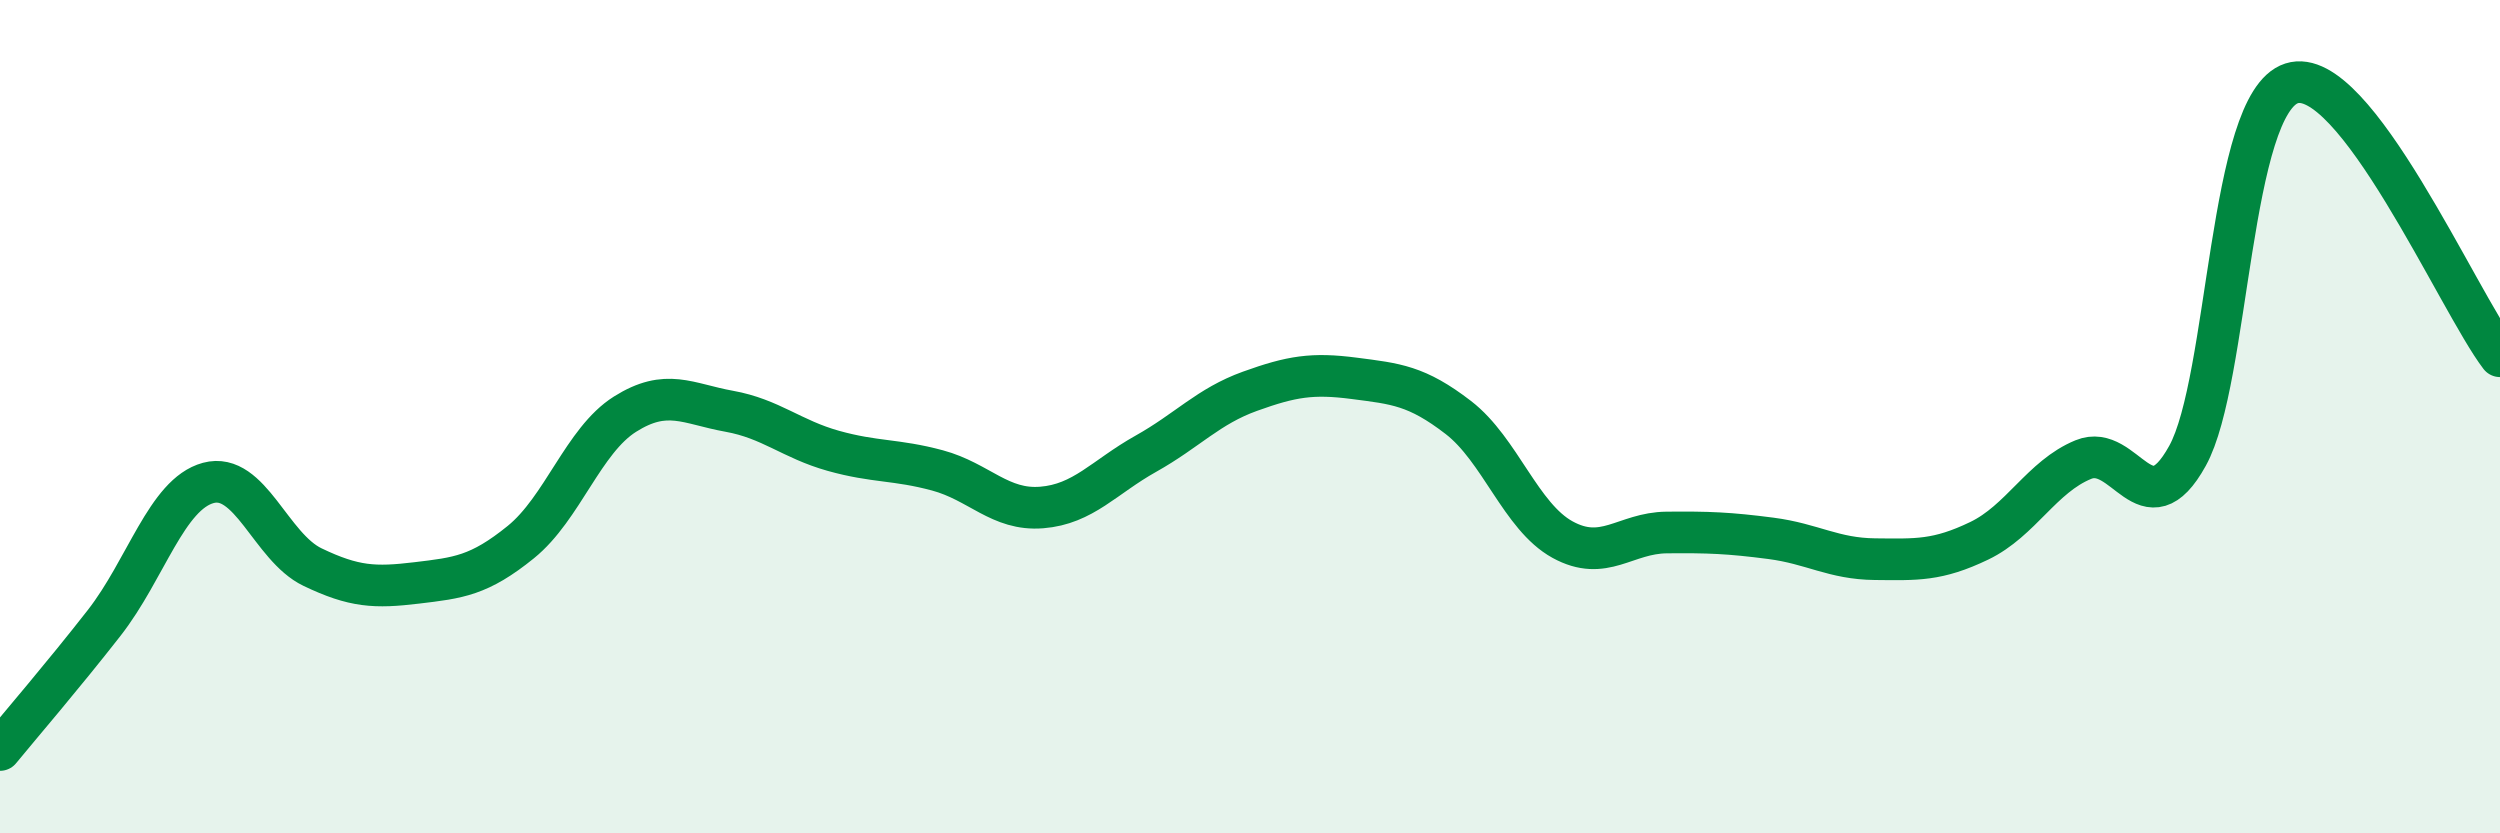
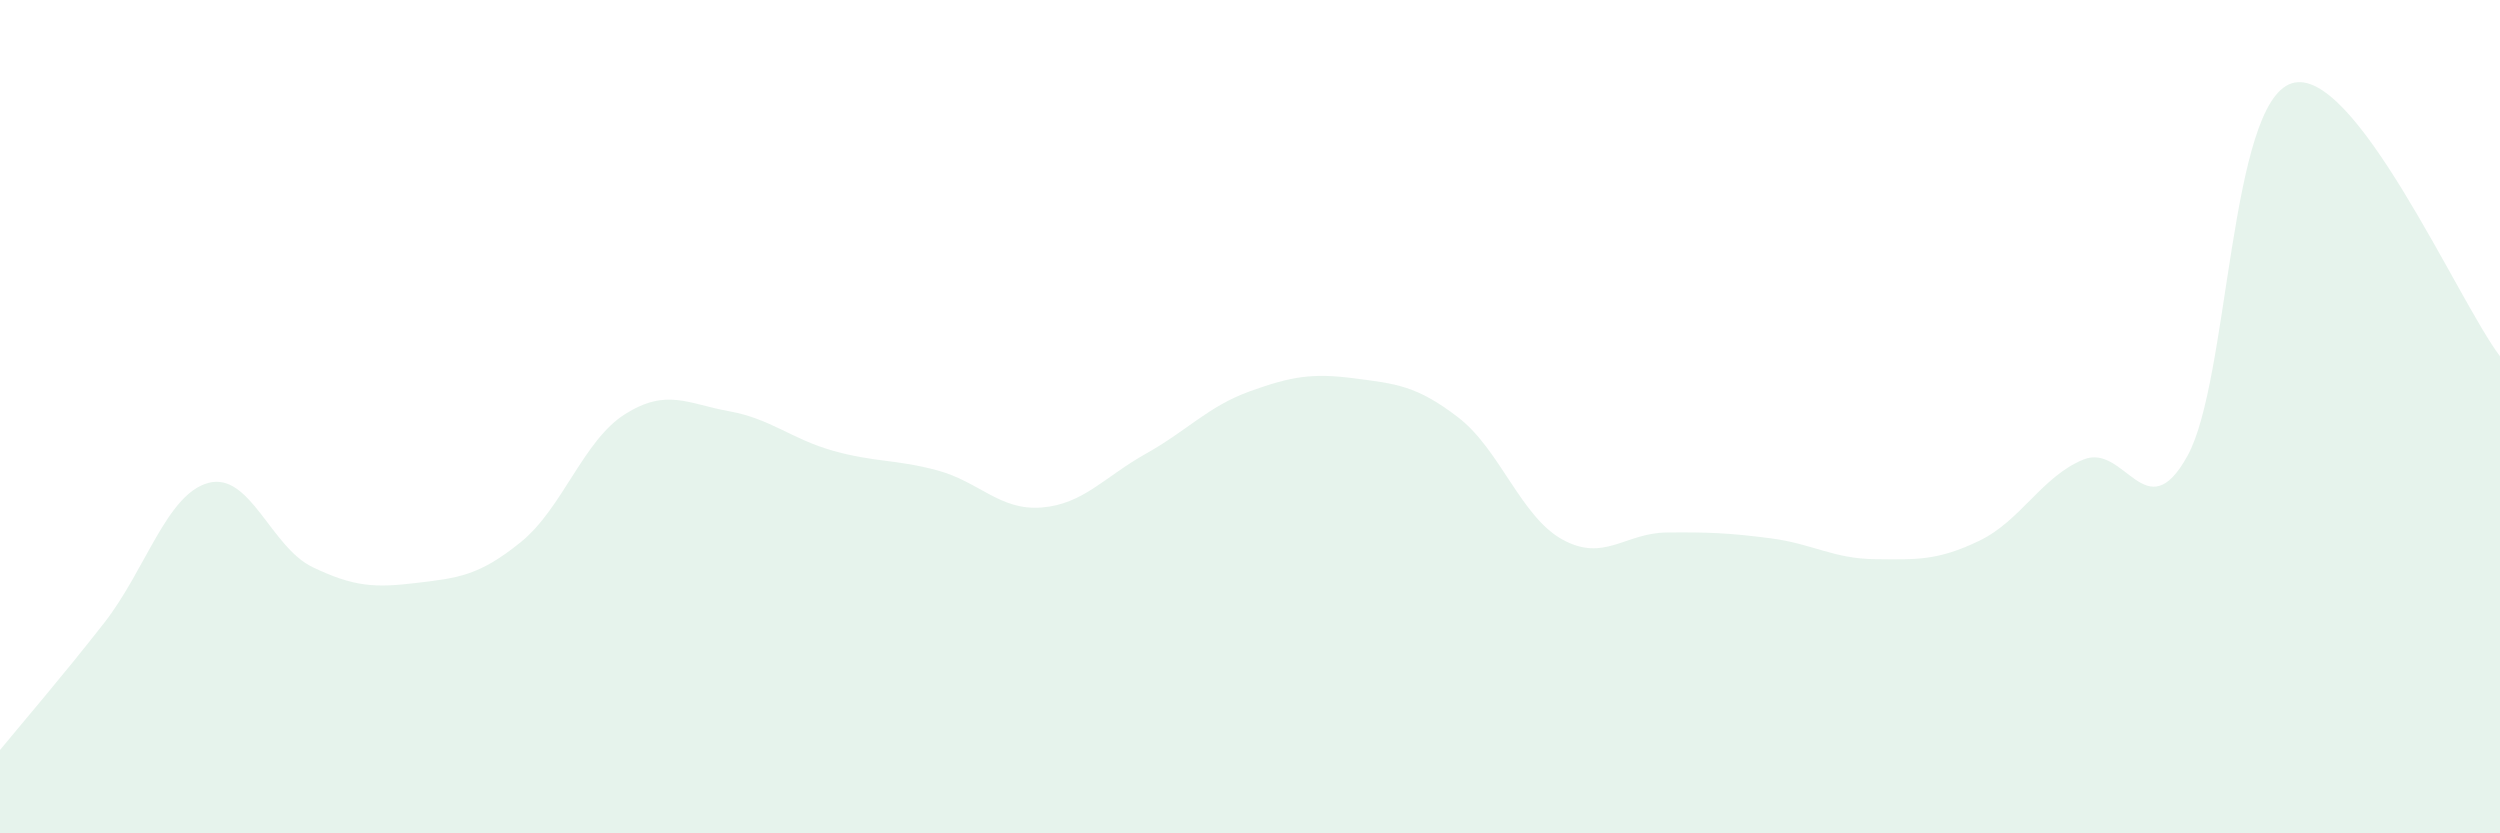
<svg xmlns="http://www.w3.org/2000/svg" width="60" height="20" viewBox="0 0 60 20">
  <path d="M 0,18 C 0.5,17.39 1.5,16.23 2.5,14.95 C 3.5,13.67 4,11.86 5,11.59 C 6,11.32 6.5,13.13 7.5,13.61 C 8.5,14.09 9,14.11 10,13.99 C 11,13.87 11.5,13.82 12.5,13.01 C 13.5,12.2 14,10.57 15,9.94 C 16,9.31 16.5,9.69 17.5,9.87 C 18.5,10.05 19,10.54 20,10.82 C 21,11.1 21.5,11.02 22.5,11.29 C 23.5,11.56 24,12.26 25,12.18 C 26,12.1 26.5,11.45 27.5,10.89 C 28.5,10.33 29,9.75 30,9.39 C 31,9.03 31.5,8.95 32.5,9.08 C 33.5,9.21 34,9.25 35,10.02 C 36,10.79 36.5,12.4 37.5,12.95 C 38.5,13.5 39,12.79 40,12.78 C 41,12.77 41.5,12.79 42.5,12.92 C 43.5,13.05 44,13.41 45,13.42 C 46,13.43 46.5,13.46 47.5,12.98 C 48.5,12.5 49,11.44 50,11.03 C 51,10.62 51.5,12.75 52.5,10.94 C 53.5,9.13 53.5,2.48 55,2 C 56.5,1.52 59,7.24 60,8.55L60 20L0 20Z" fill="#008740" opacity="0.1" stroke-linecap="round" stroke-linejoin="round" />
-   <path d="M 0,18 C 0.5,17.39 1.5,16.23 2.5,14.95 C 3.5,13.67 4,11.86 5,11.59 C 6,11.32 6.5,13.13 7.5,13.61 C 8.5,14.09 9,14.11 10,13.99 C 11,13.87 11.5,13.82 12.5,13.01 C 13.5,12.2 14,10.57 15,9.94 C 16,9.31 16.5,9.69 17.5,9.87 C 18.5,10.05 19,10.54 20,10.82 C 21,11.1 21.5,11.02 22.5,11.29 C 23.5,11.56 24,12.26 25,12.18 C 26,12.1 26.5,11.45 27.5,10.89 C 28.5,10.33 29,9.75 30,9.39 C 31,9.03 31.5,8.95 32.5,9.08 C 33.5,9.21 34,9.25 35,10.02 C 36,10.79 36.5,12.4 37.5,12.95 C 38.5,13.5 39,12.79 40,12.78 C 41,12.77 41.5,12.79 42.5,12.92 C 43.5,13.05 44,13.41 45,13.42 C 46,13.43 46.5,13.46 47.5,12.98 C 48.5,12.5 49,11.44 50,11.03 C 51,10.62 51.5,12.75 52.5,10.94 C 53.5,9.13 53.5,2.48 55,2 C 56.5,1.52 59,7.24 60,8.55" stroke="#008740" stroke-width="1" fill="none" stroke-linecap="round" stroke-linejoin="round" />
</svg>